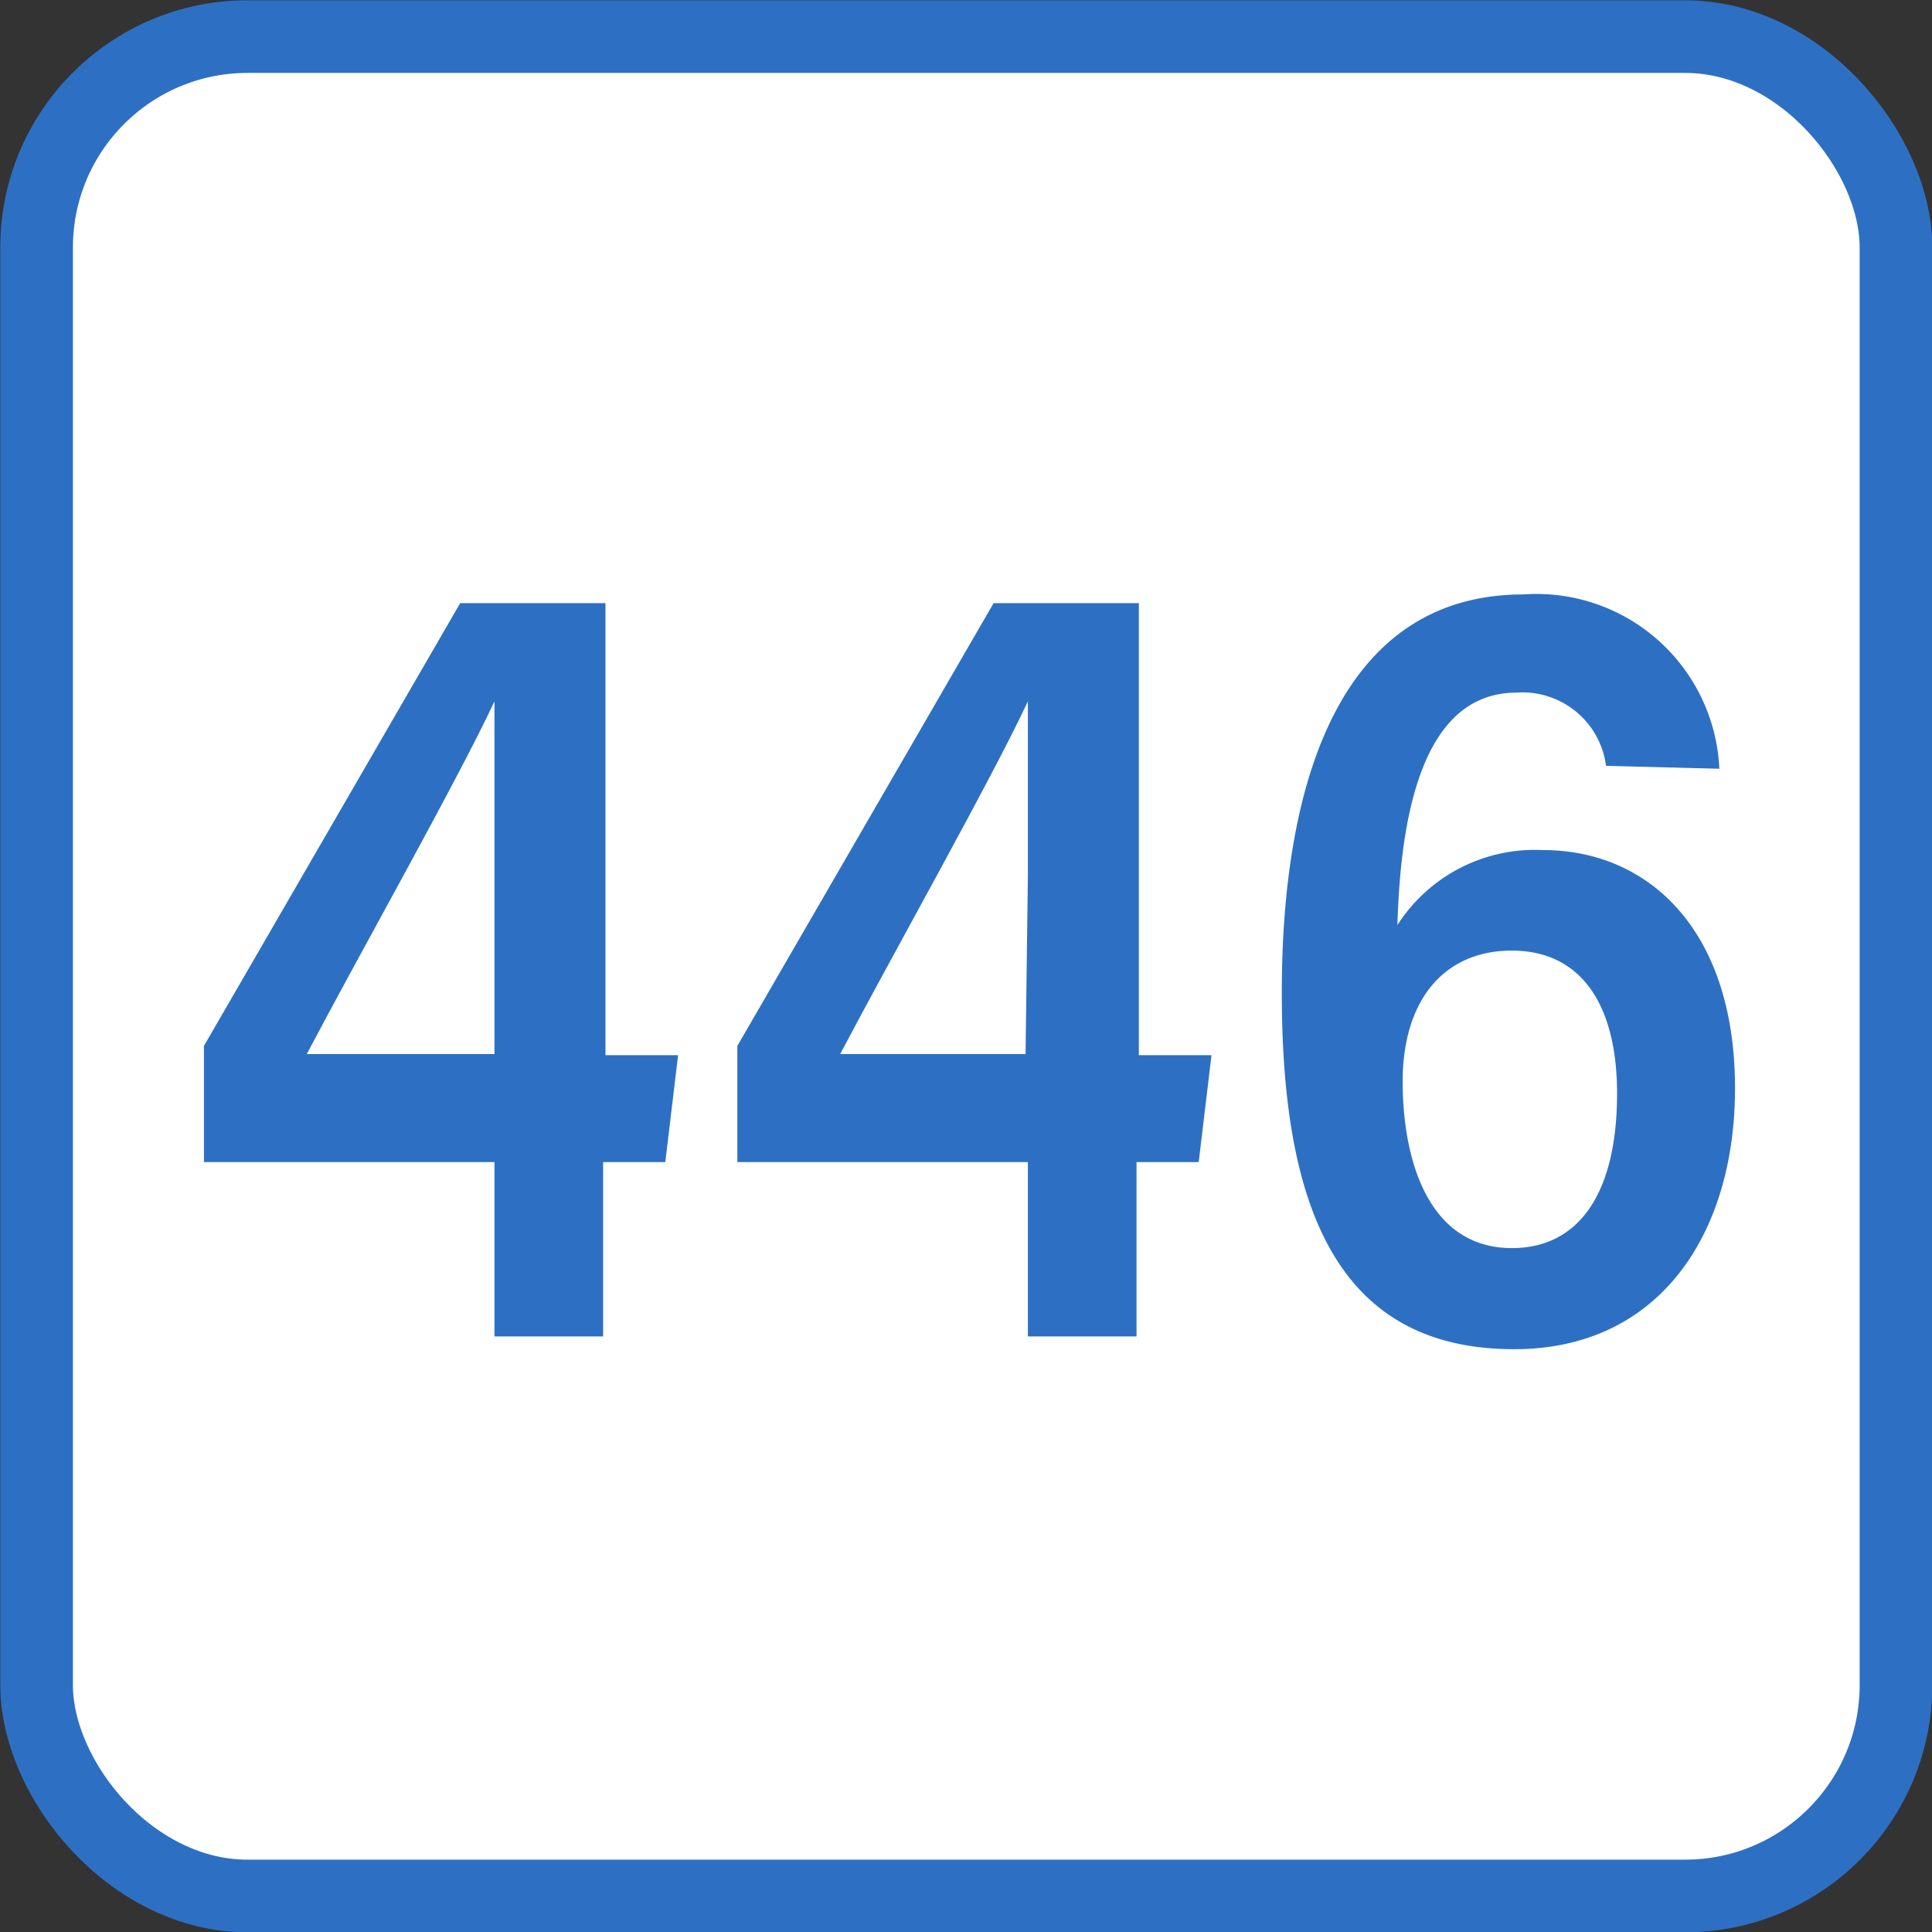
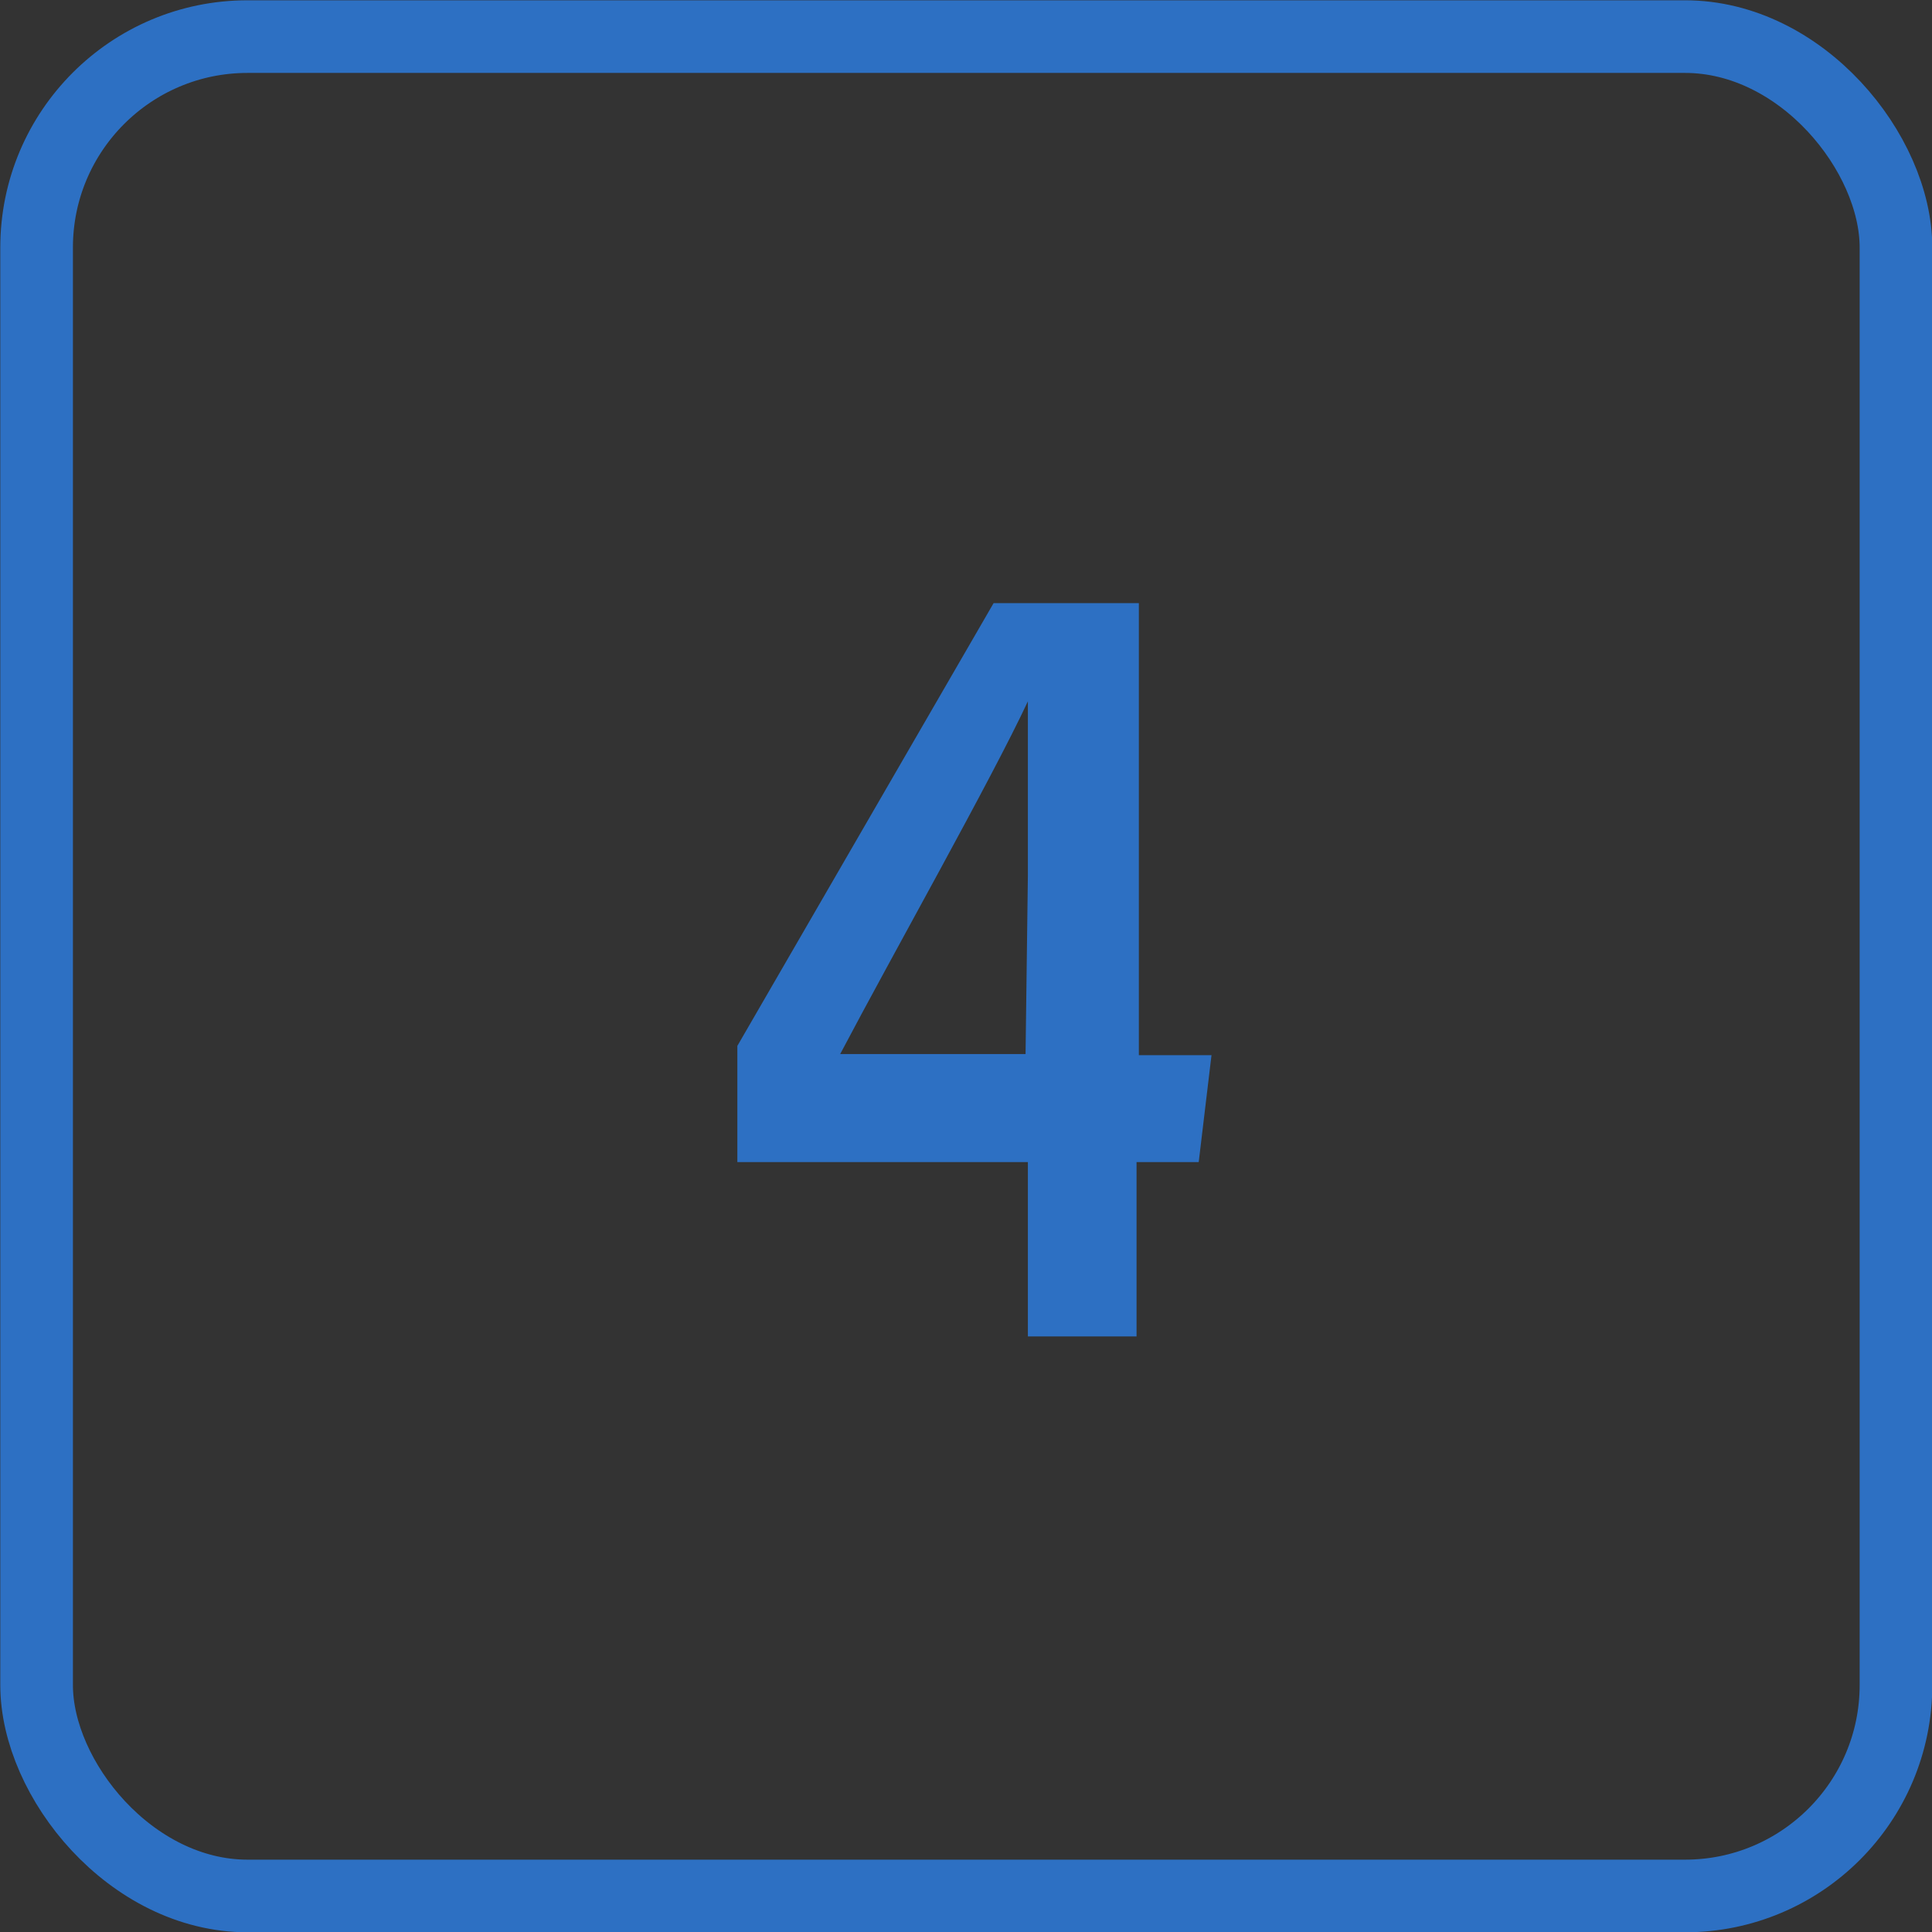
<svg xmlns="http://www.w3.org/2000/svg" viewBox="0 0 33.25 33.25">
  <rect x="0" y="0" width="33.25" height="33.25" fill="#333333" stroke="none" />
  <defs>
    <style>.cls-1{fill:#fff;}.cls-2{fill:none;stroke:#2d70c3;stroke-linecap:round;stroke-linejoin:round;stroke-width:1.25px;}.cls-3{fill:#2d70c3;}</style>
  </defs>
  <g id="レイヤー_2" data-name="レイヤー 2">
    <g id="layer">
-       <rect class="cls-1" x="0.63" y="0.63" width="32" height="32" rx="3.63" />
      <rect class="cls-2" x="0.63" y="0.63" width="32" height="32" rx="3.63" />
-       <path class="cls-3" d="M8.51,23V20h-5V18l4.41-7.62h2.5v7.78h1.25L11.45,20H10.38V23Zm0-7.93c0-1.3,0-2.2,0-3-.63,1.35-2.33,4.36-3.23,6.07H8.51Z" />
      <path class="cls-3" d="M17.69,23V20h-5V18l4.41-7.62h2.5v7.78h1.25L20.63,20H19.56V23Zm0-7.93c0-1.3,0-2.2,0-3-.63,1.35-2.33,4.36-3.23,6.07h3.19Z" />
-       <path class="cls-3" d="M27.64,13.18a1.45,1.45,0,0,0-1.54-1.26c-1.67,0-2,2.25-2.05,4a2.81,2.81,0,0,1,2.51-1.29c1.78,0,3.3,1.34,3.3,4.1,0,2.49-1.29,4.49-3.8,4.49-3.1,0-4-2.53-4-6.14s1-6.85,4.16-6.85a3.15,3.15,0,0,1,3.37,3Zm.19,5.64c0-1.53-.62-2.46-1.81-2.46s-1.88.88-1.88,2.25.45,2.87,1.88,2.87C27.17,21.48,27.83,20.54,27.83,18.82Z" />
    </g>
  </g>
</svg>